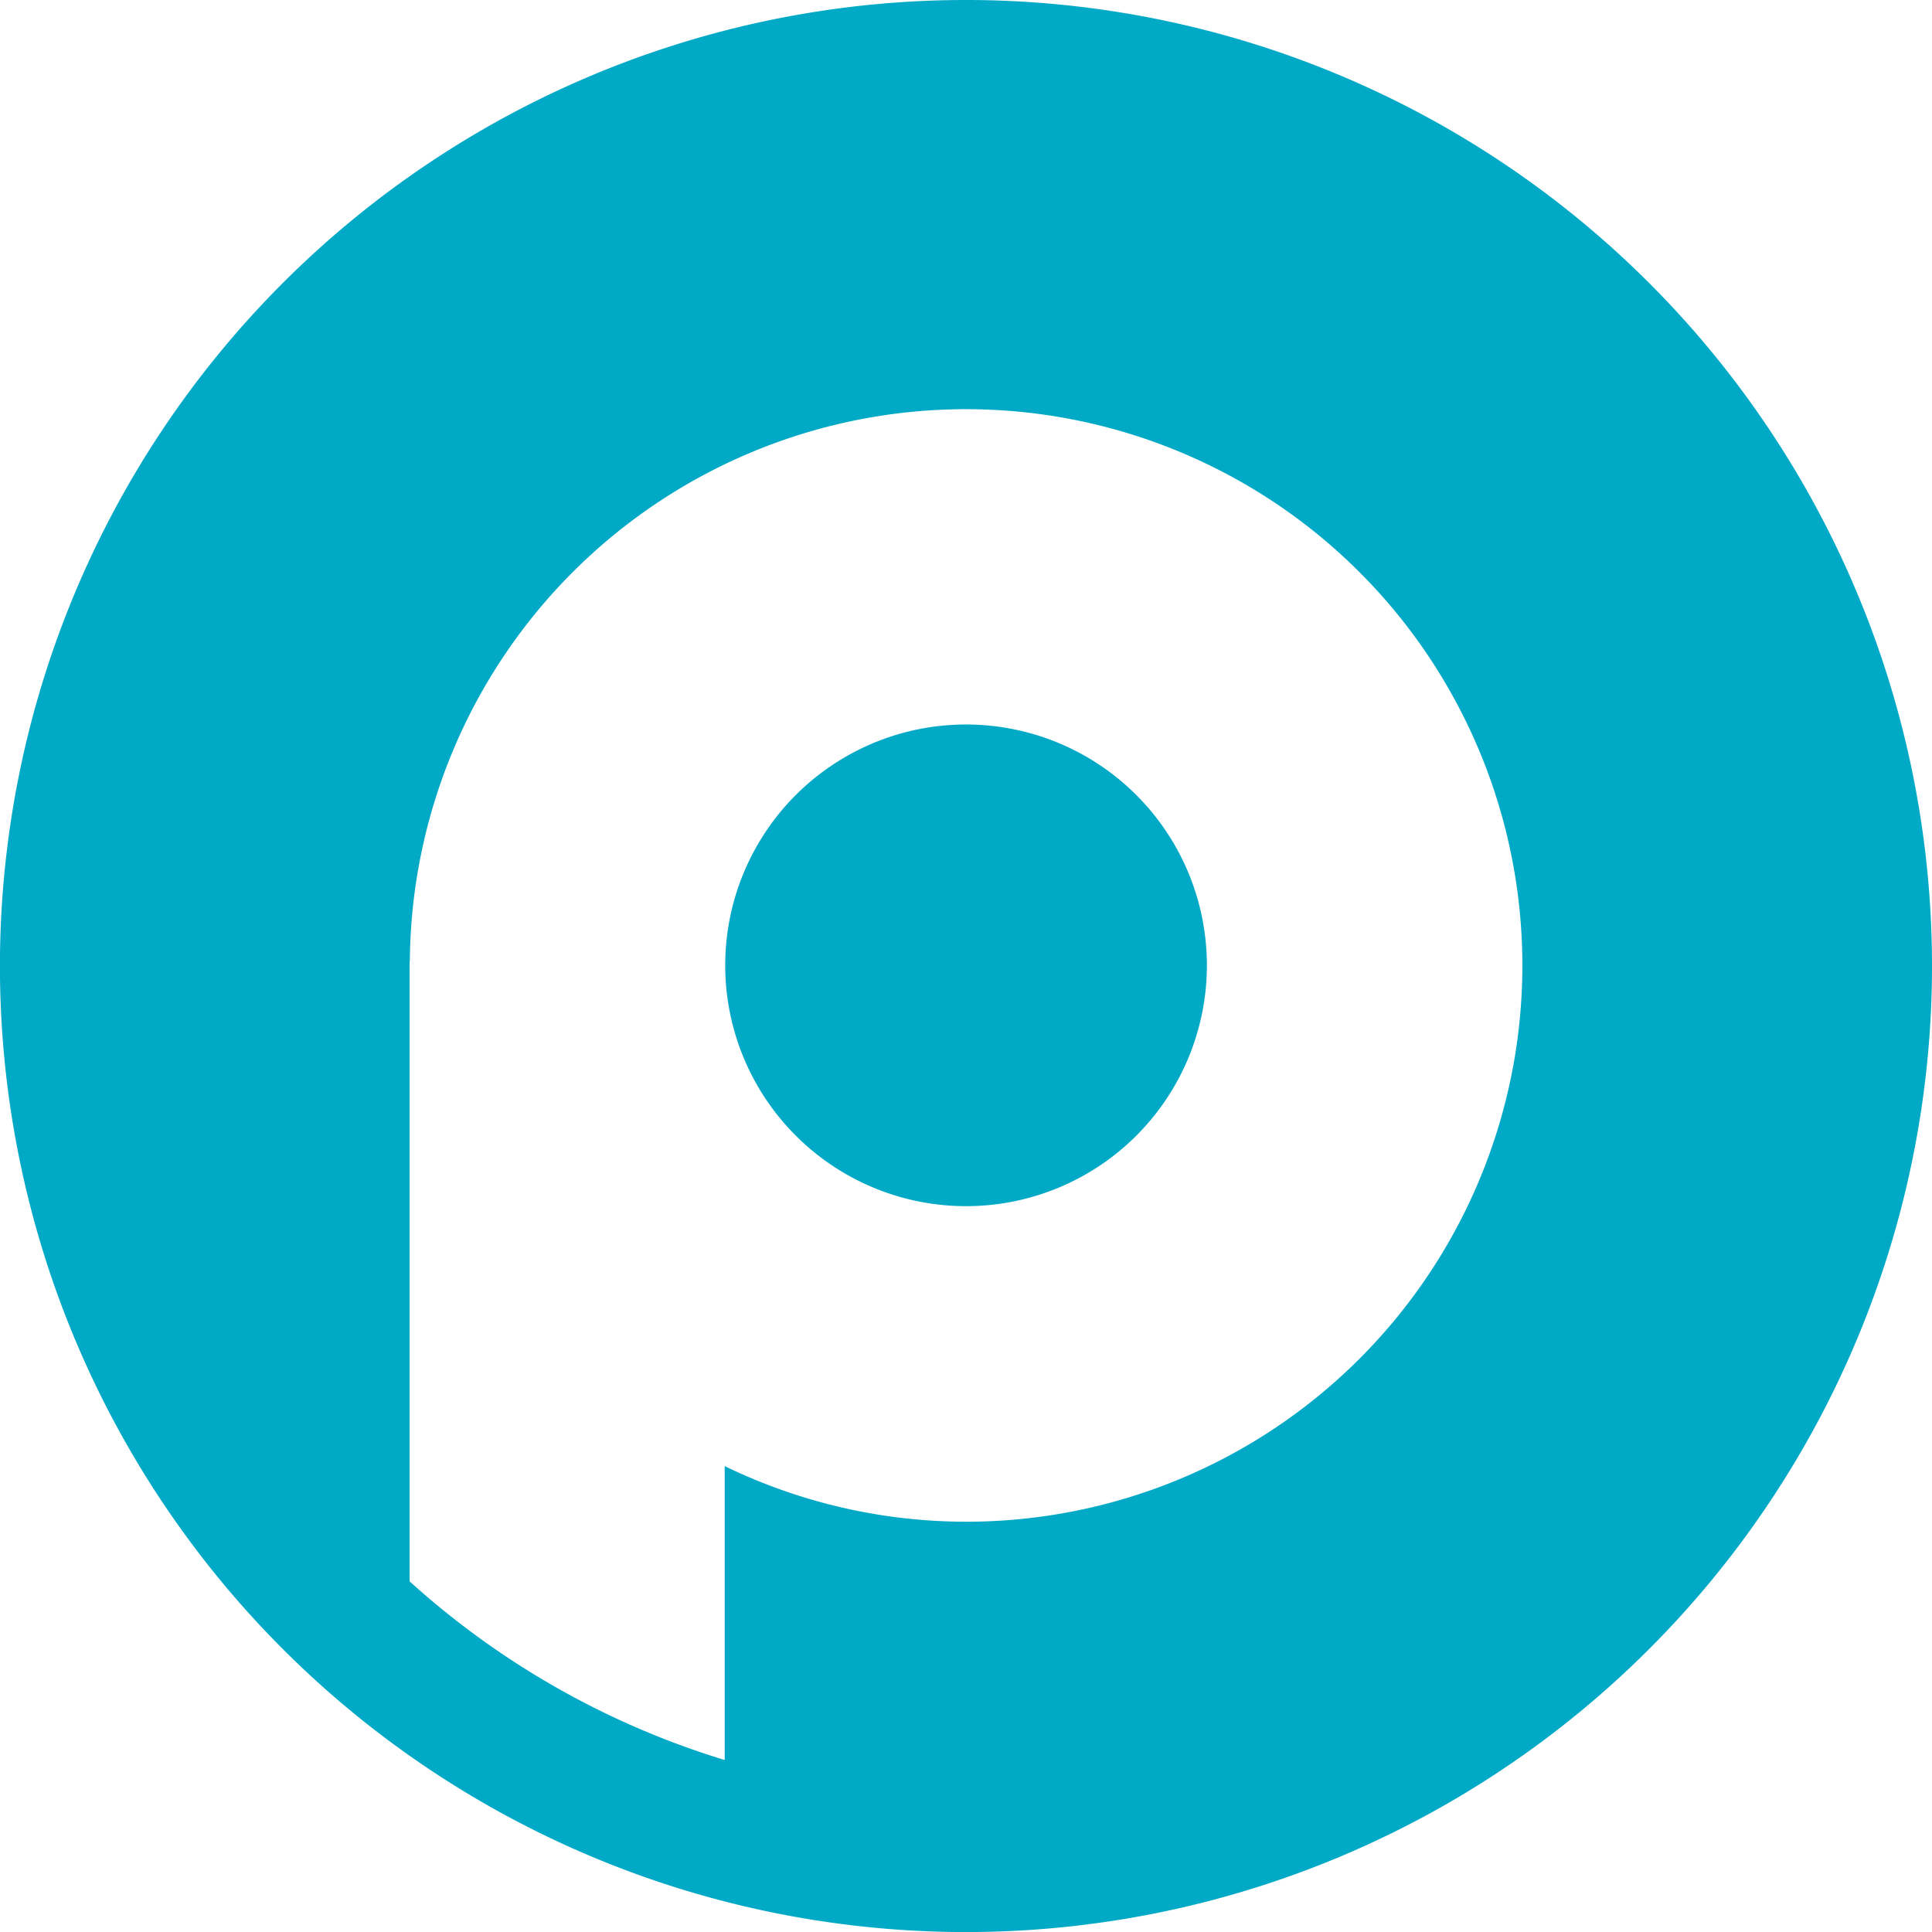
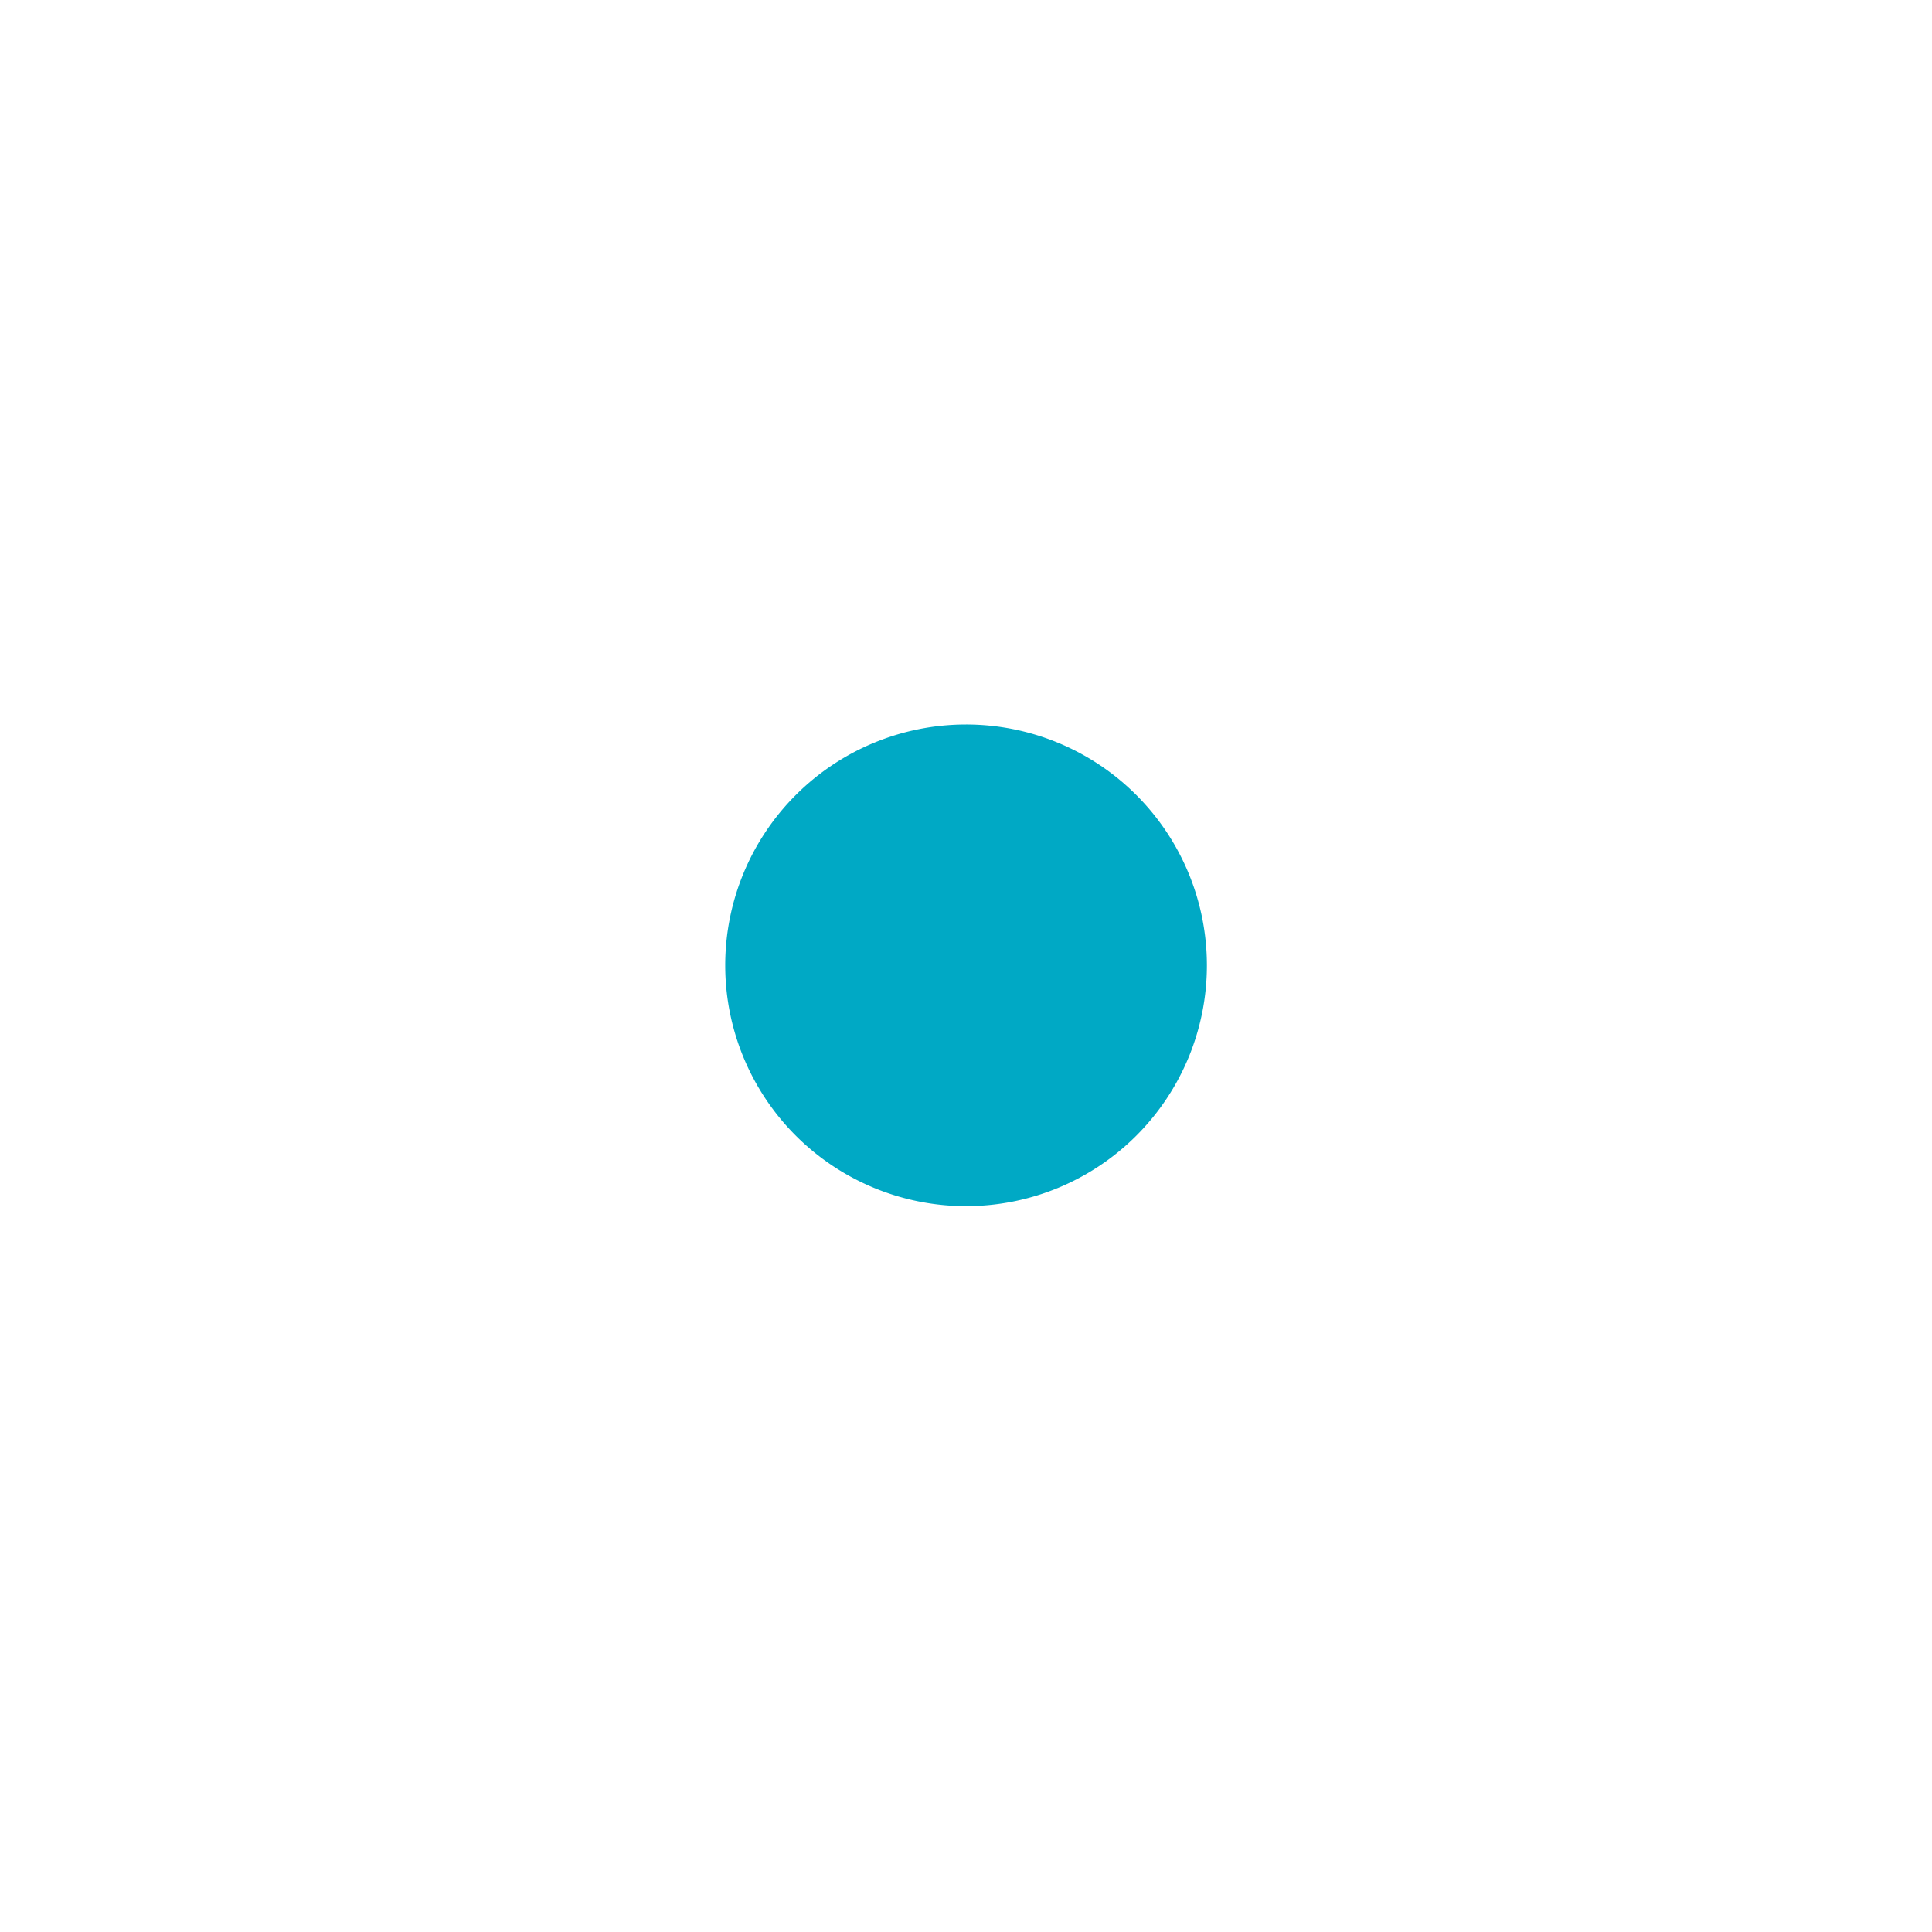
<svg xmlns="http://www.w3.org/2000/svg" width="338.536" height="338.547" viewBox="0 0 338.536 338.547">
  <defs>
    <style>.a{fill:#00a9c5;}</style>
  </defs>
  <g transform="translate(-8772.153 -1662.786)">
-     <path class="a" d="M8941.418,1662.786a169.273,169.273,0,1,0,169.271,169.269A169.264,169.264,0,0,0,8941.418,1662.786Zm0,266.646a96.905,96.905,0,0,1-42.274-9.746v51.5a145.582,145.582,0,0,1-55.214-31.3V1831.259l.037.01a97.473,97.473,0,1,1,97.451,98.163Z" />
    <path class="a" d="M8941.421,1789.737a42.2,42.2,0,1,0,42.21,42.2A42.208,42.208,0,0,0,8941.421,1789.737Z" />
  </g>
</svg>